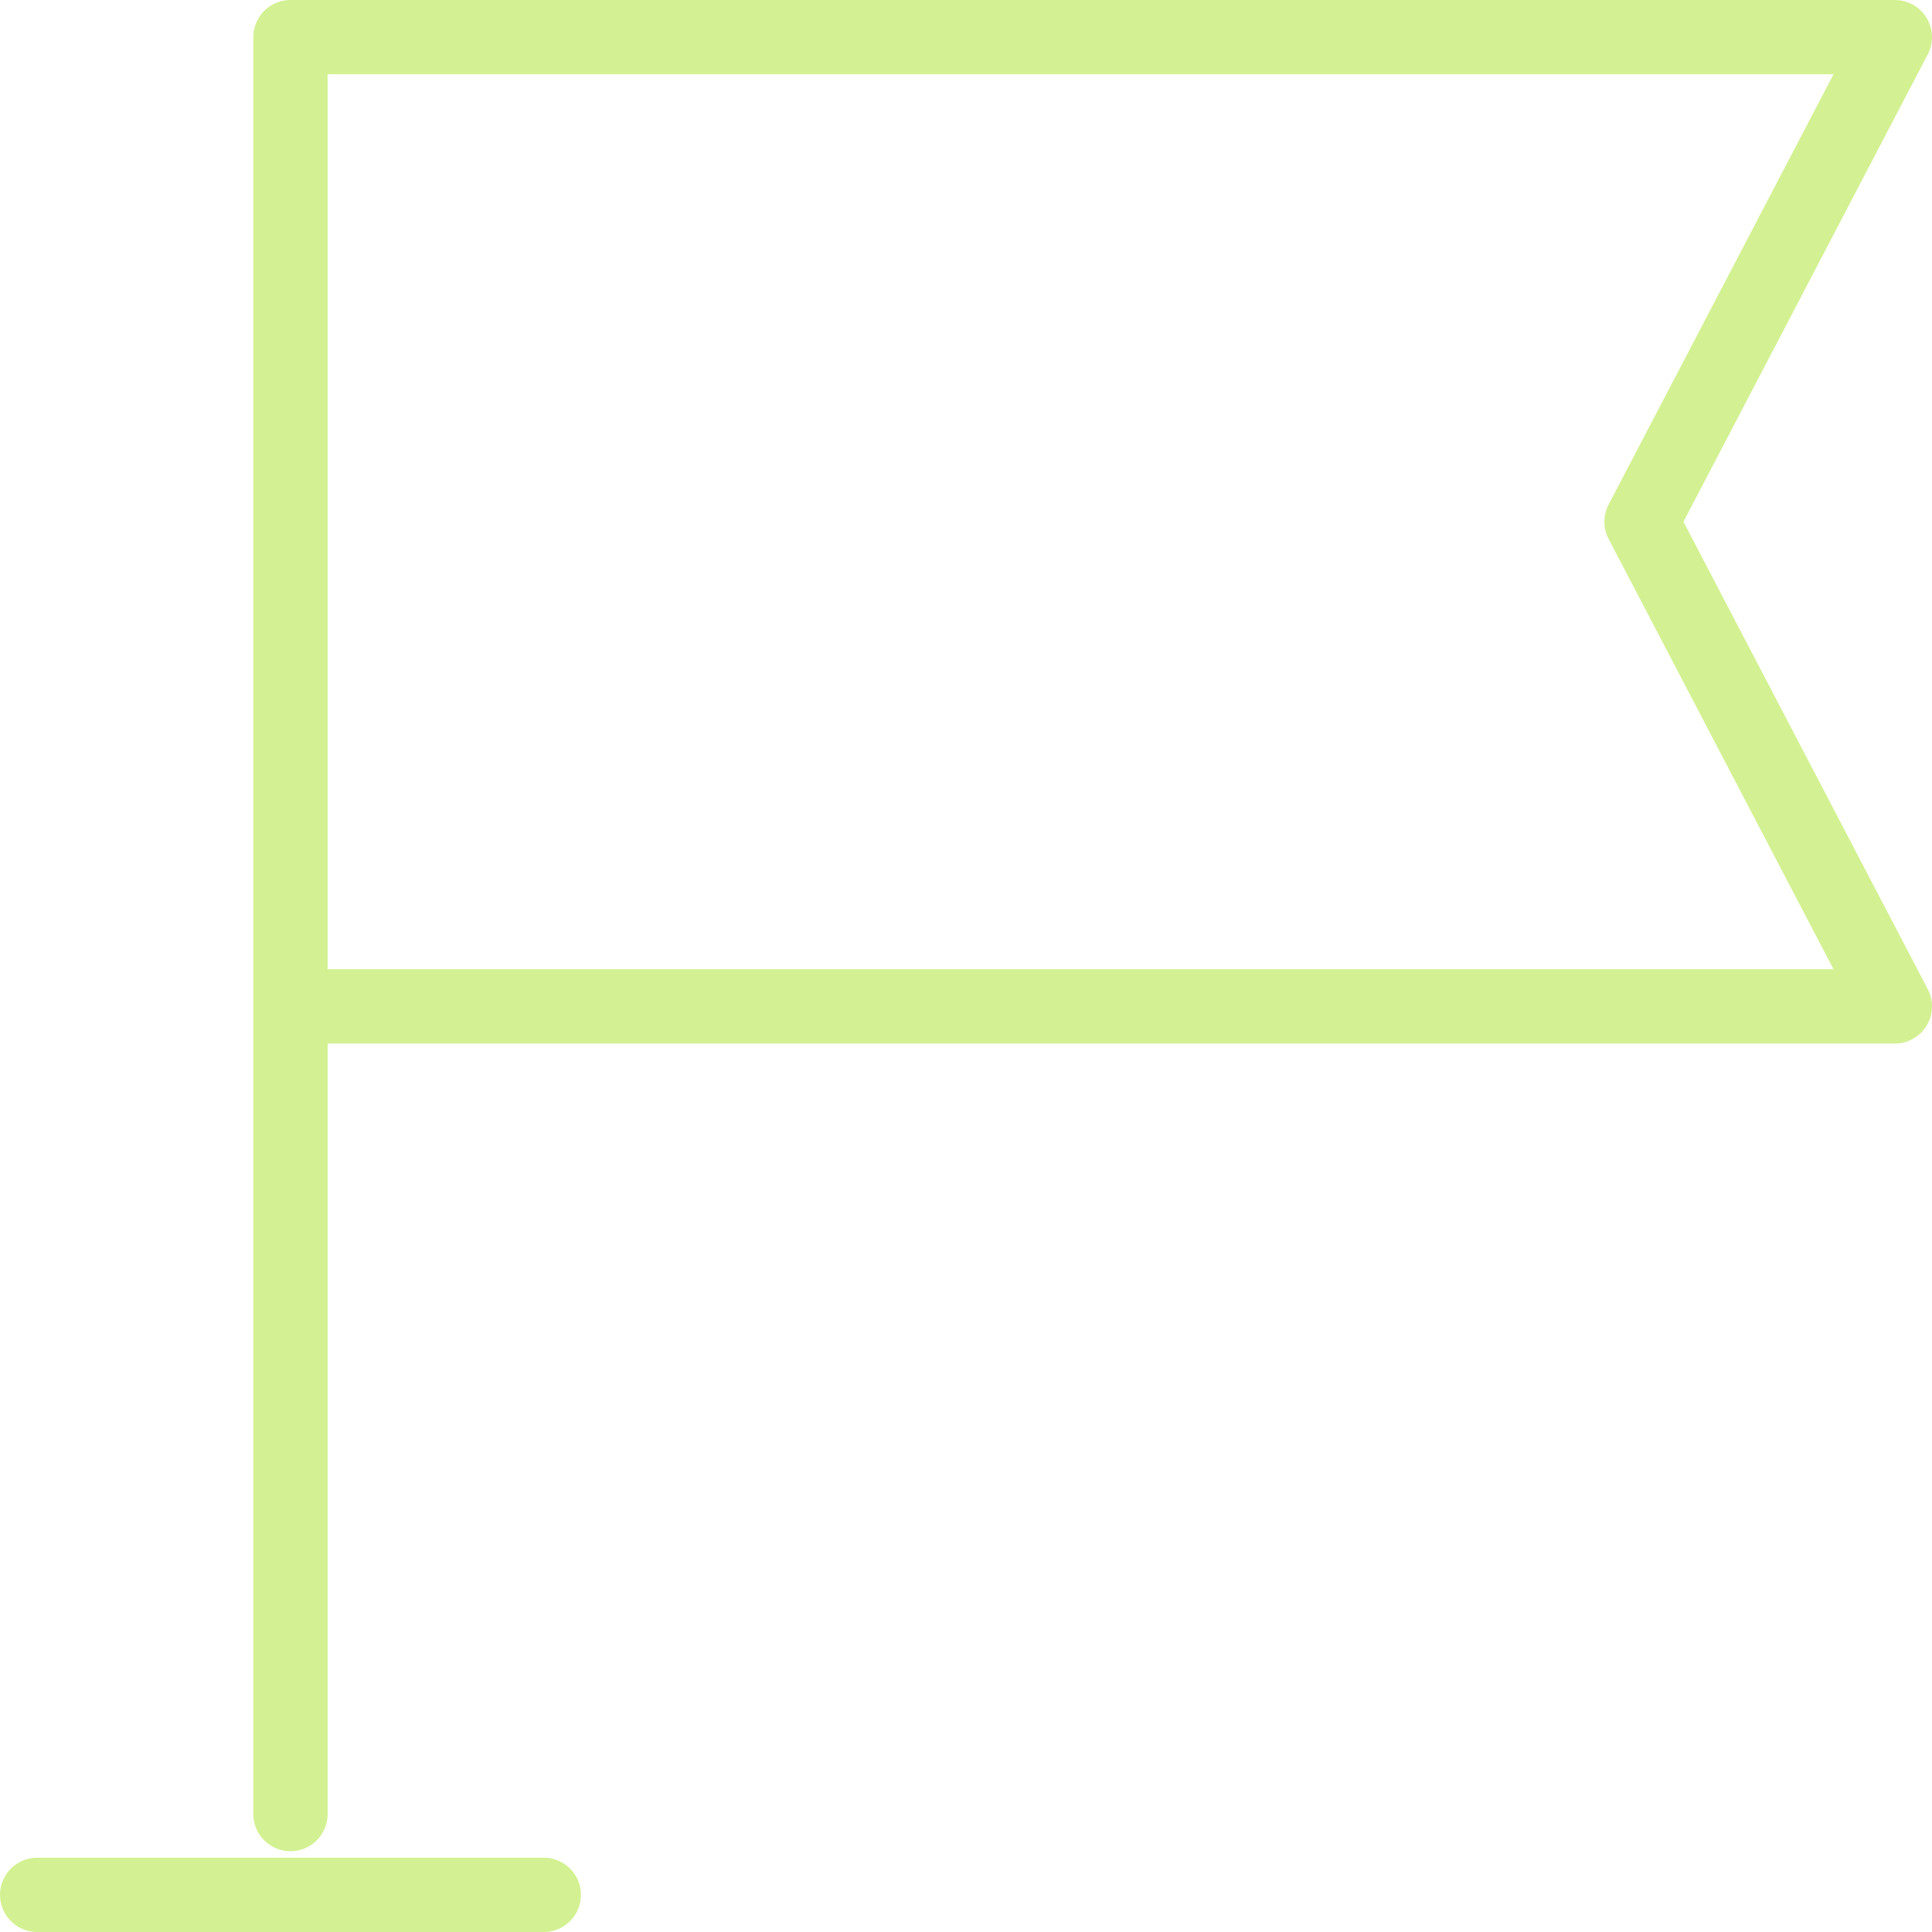
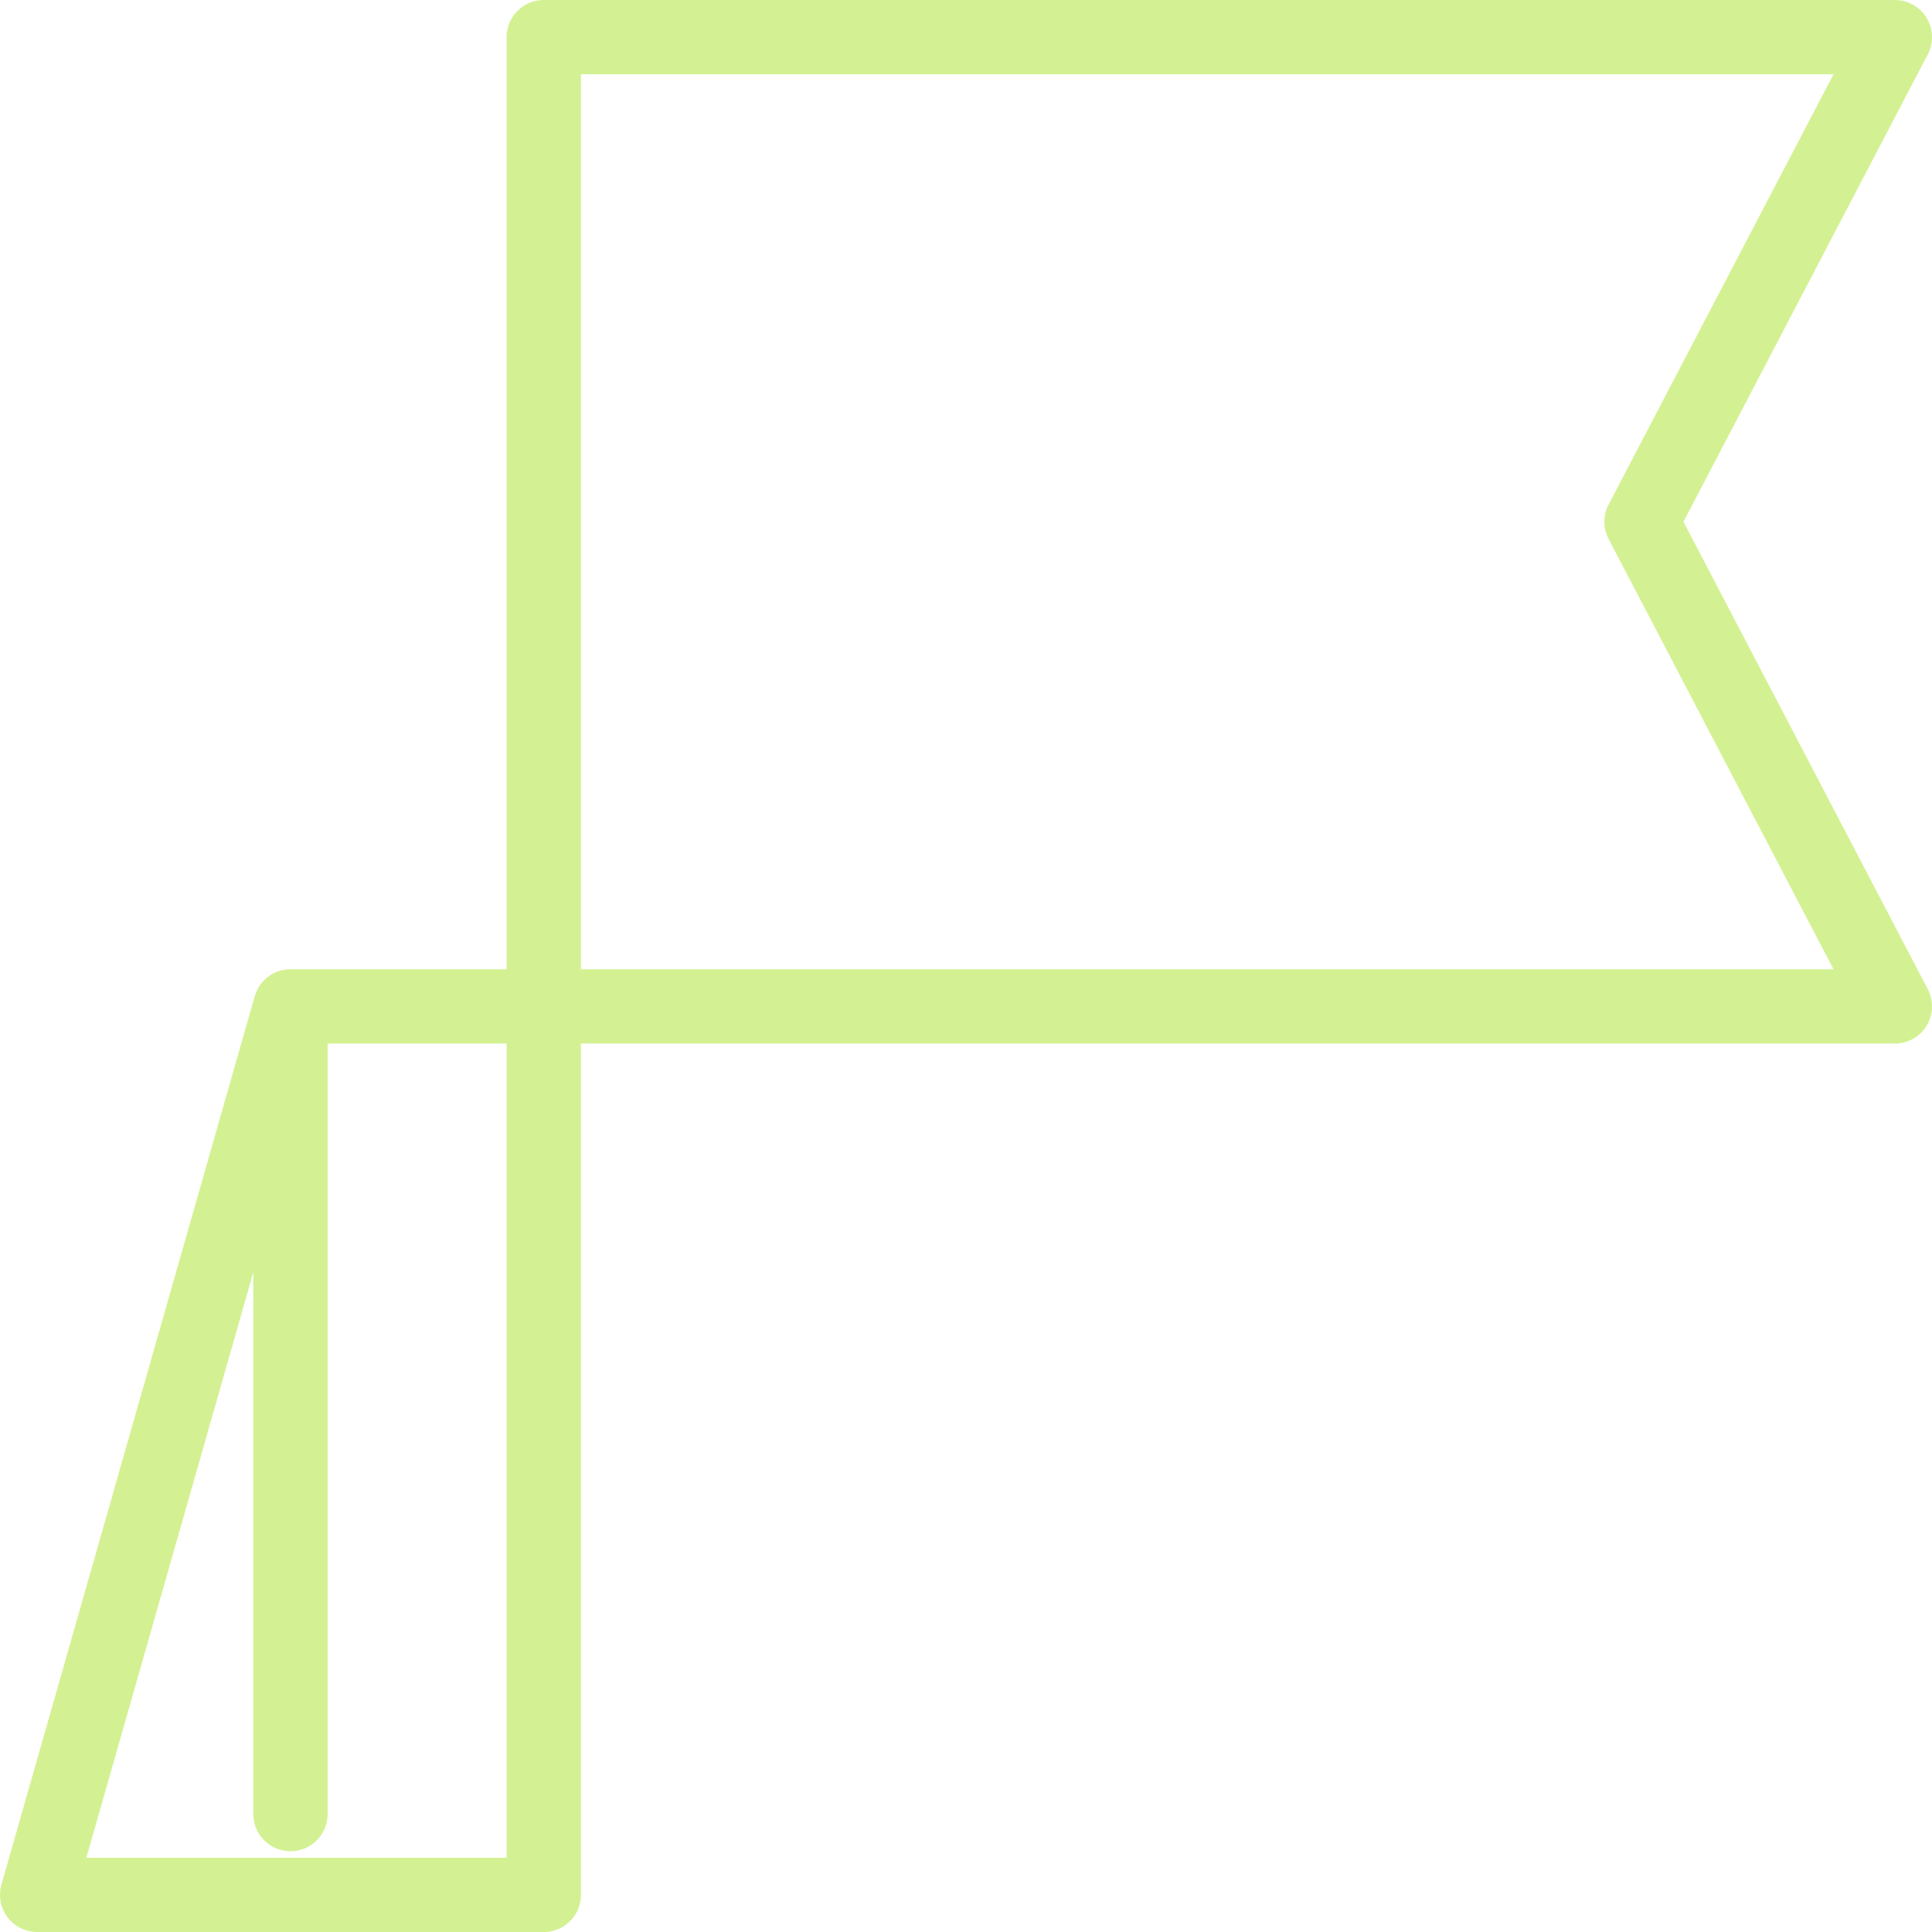
<svg xmlns="http://www.w3.org/2000/svg" width="52" height="52" viewBox="0 0 52 52" fill="none">
-   <path d="M1 51H14.636M7.818 27.087V1H51L44.182 14.043L51 27.087H7.818ZM7.818 27.087V48.826" stroke="#D3F192" stroke-width="2" stroke-linecap="round" stroke-linejoin="round" />
+   <path d="M1 51H14.636V1H51L44.182 14.043L51 27.087H7.818ZM7.818 27.087V48.826" stroke="#D3F192" stroke-width="2" stroke-linecap="round" stroke-linejoin="round" />
</svg>